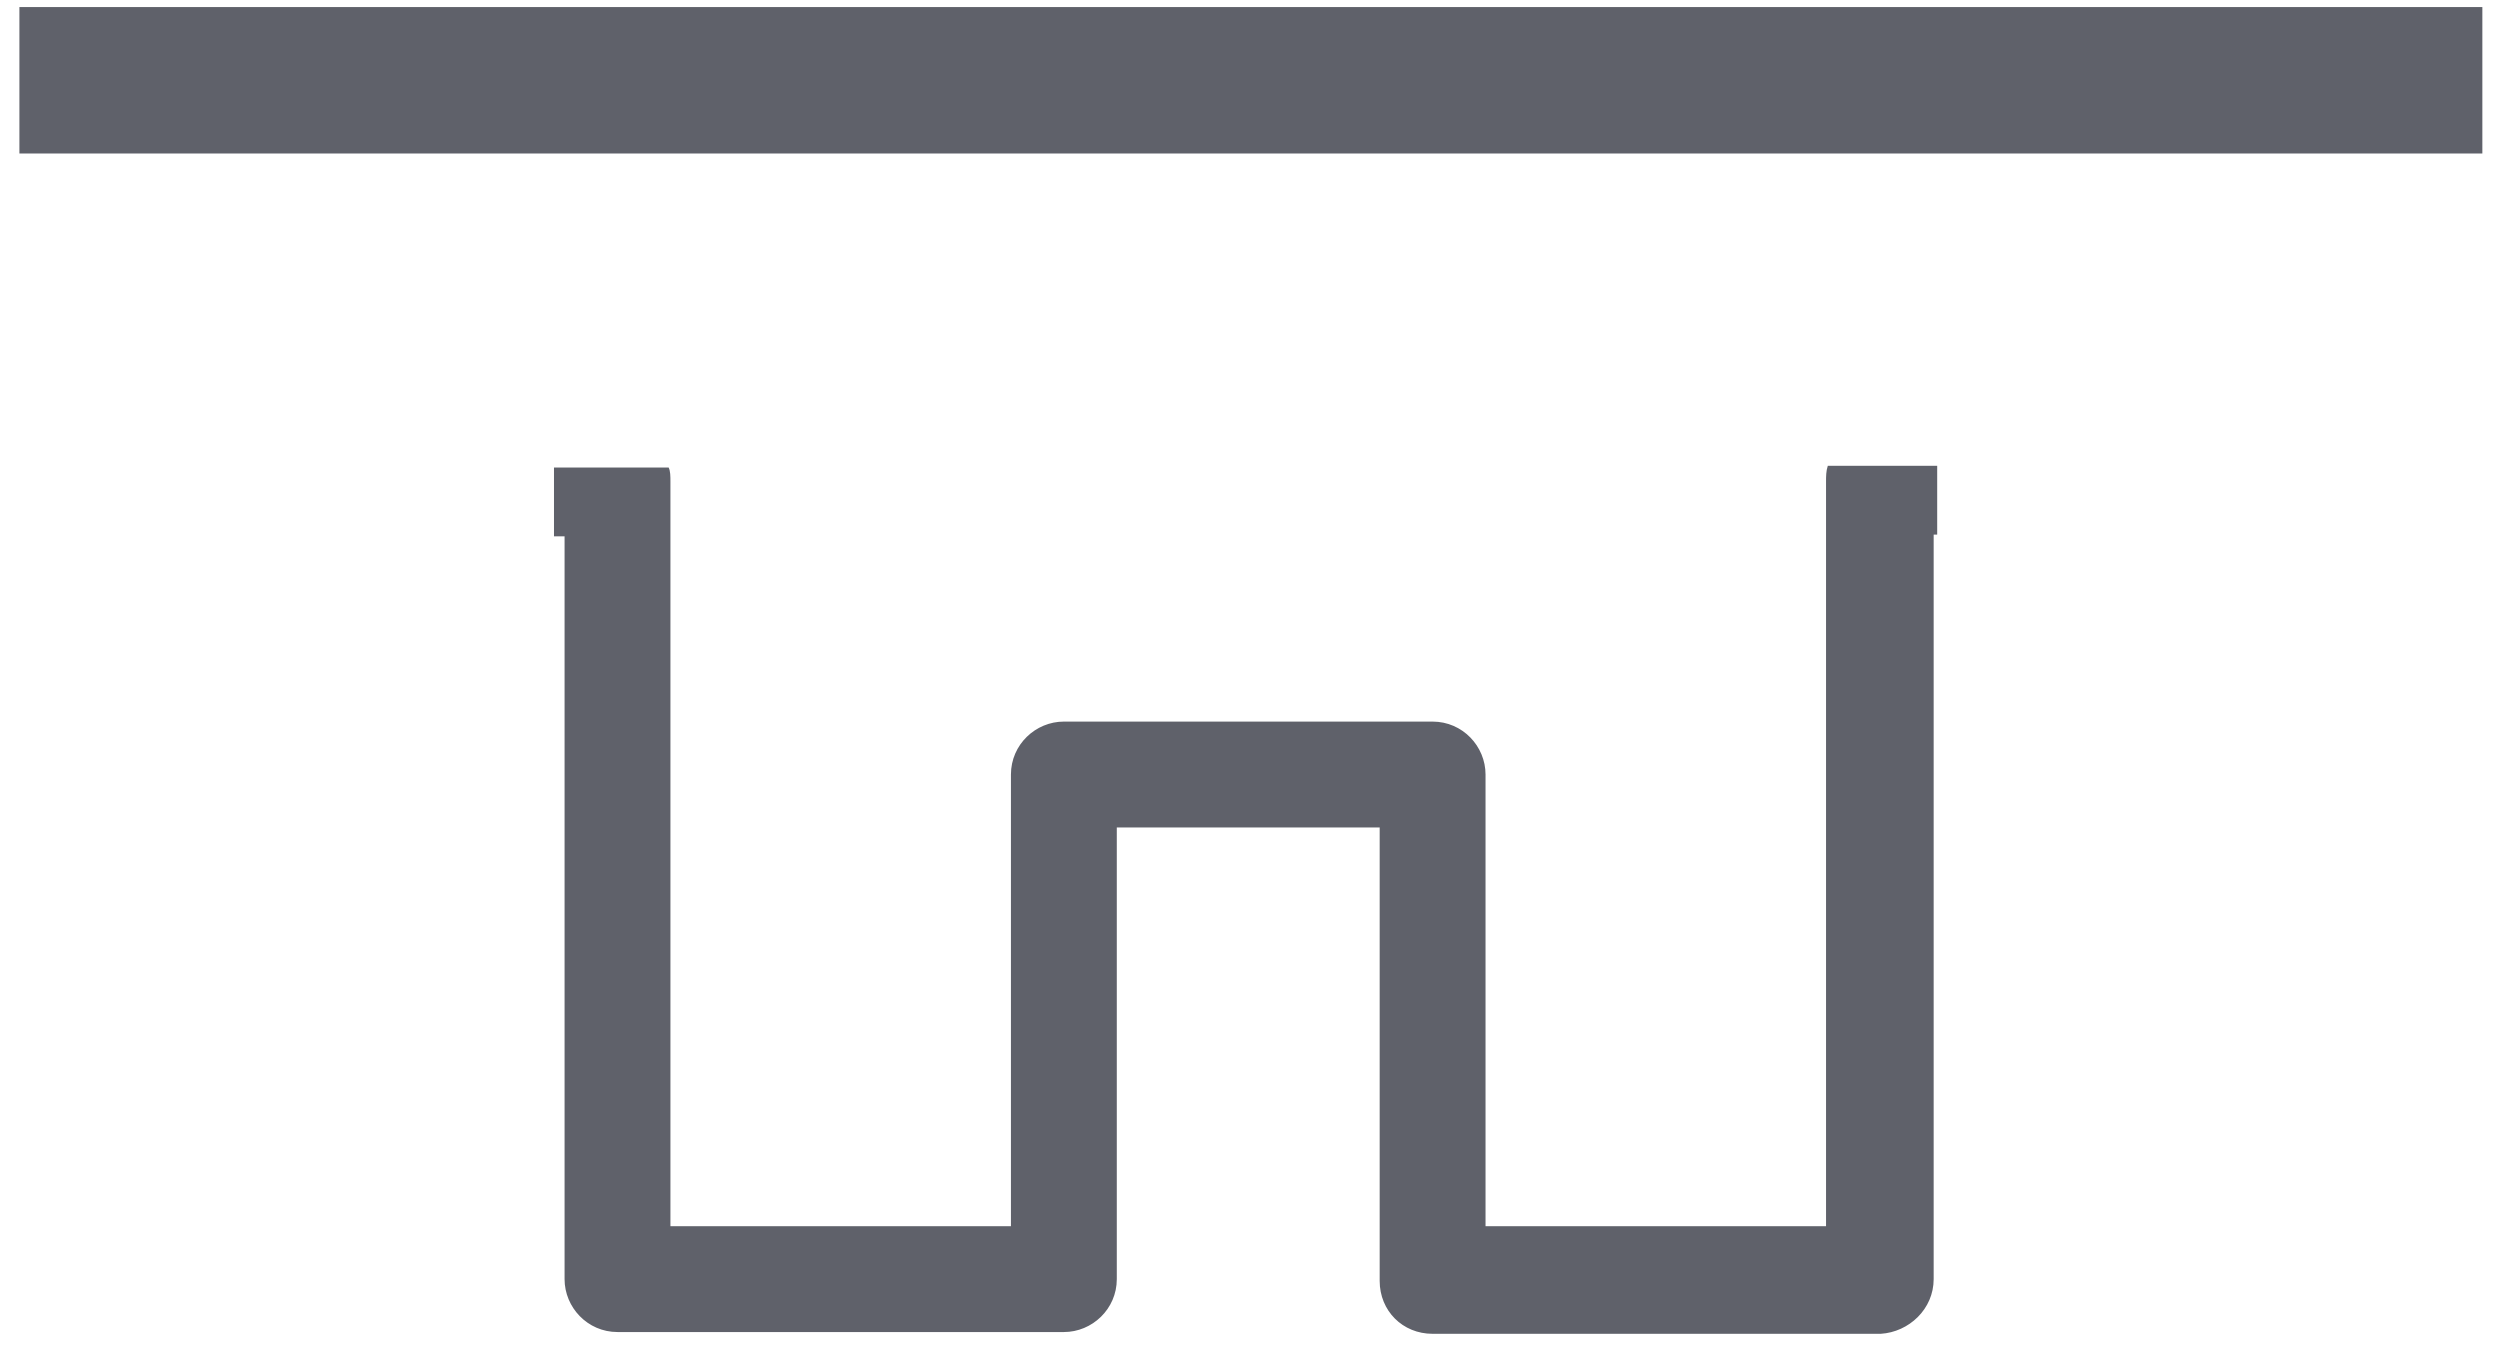
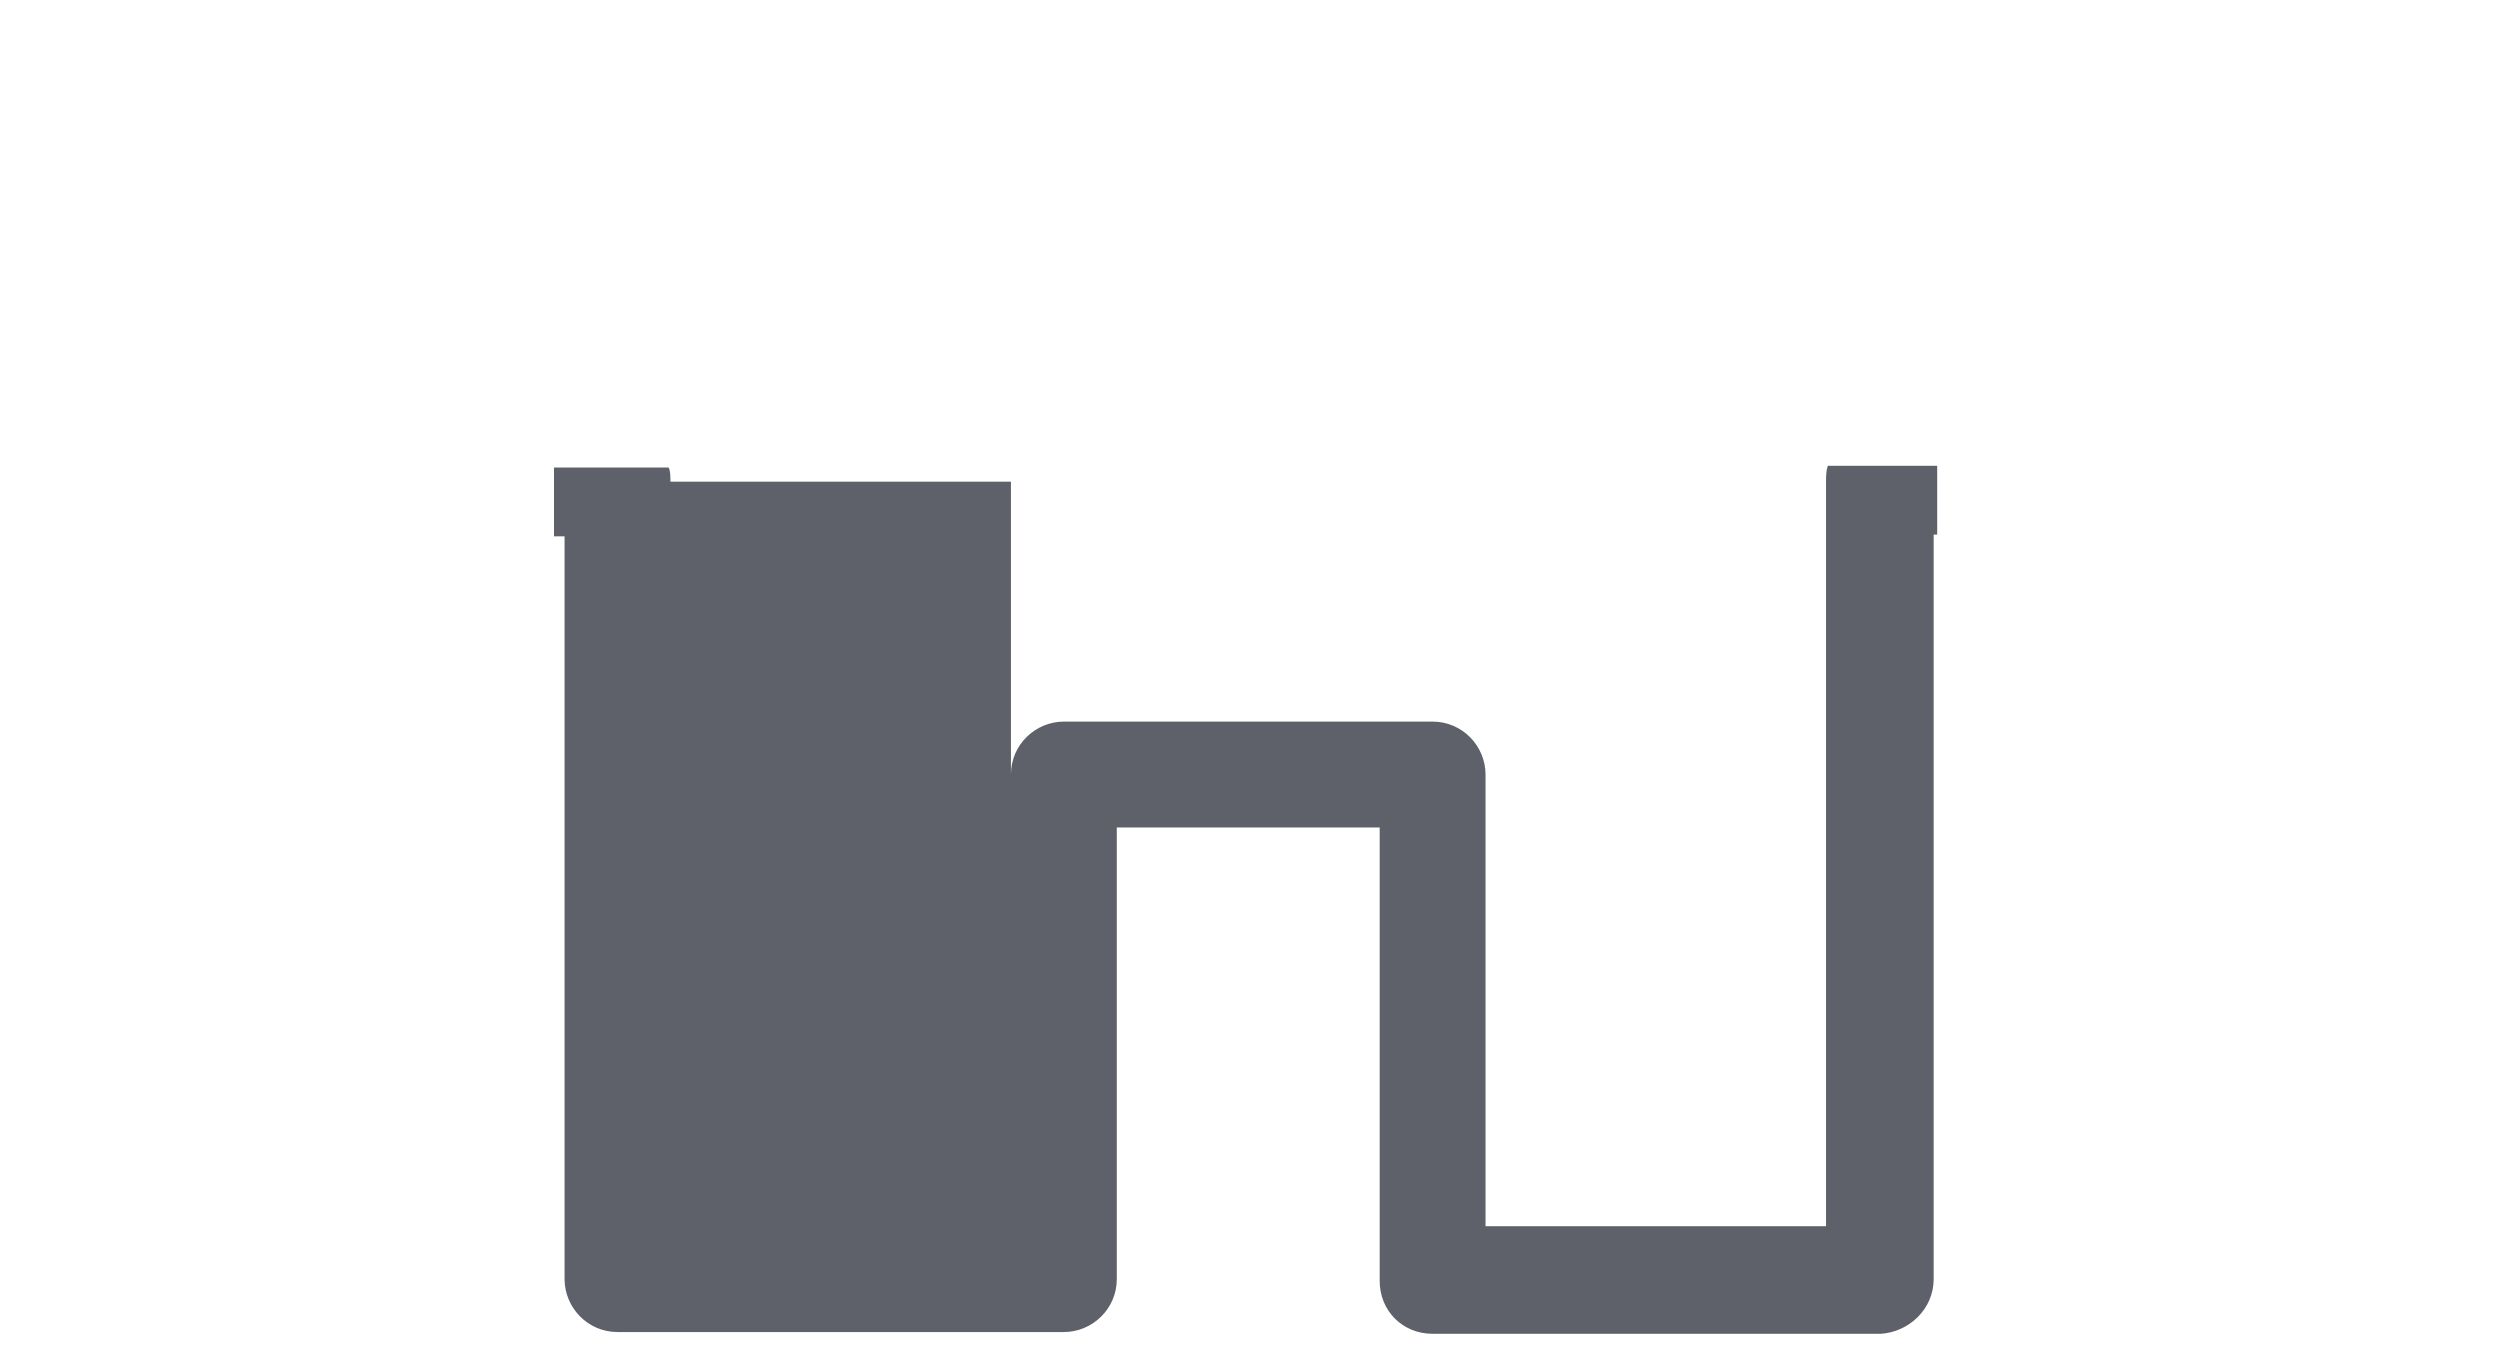
<svg xmlns="http://www.w3.org/2000/svg" version="1.1" id="Ebene_1" x="0px" y="0px" viewBox="0 0 141.7 76.7" style="enable-background:new 0 0 141.7 76.7;" xml:space="preserve">
  <style type="text/css">
	.st0{fill:#5F616A;}
</style>
  <g id="Linie_8">
    <line class="st0" x1="140.6" y1="4.6" x2="1.1" y2="4.6" />
-     <rect x="1.1" y="0.4" class="st0" width="139.6" height="8.3" />
  </g>
-   <path id="Differenzmenge_2" class="st0" d="M106.6,75.6H81.2c-1.7,0-3-1.3-3-3V46.9H63.3v25.6c0,1.7-1.4,3-3,3H35c-1.7,0-3-1.4-3-3  V30.4h-0.6v-3.9h6.5C38,26.7,38,27,38,27.3v42.2h19.3V43.9c0-1.7,1.4-3,3-3h0h20.9c1.7,0,3,1.4,3,3v25.6h19.3V27.3  c0-0.3,0-0.6,0.1-0.9h6.2v3.9h-0.2v42.2C109.6,74.2,108.2,75.5,106.6,75.6z M71.8-22.2h-2c0.3-0.1,0.7-0.1,1-0.1  C71.1-22.3,71.4-22.3,71.8-22.2L71.8-22.2z" />
+   <path id="Differenzmenge_2" class="st0" d="M106.6,75.6H81.2c-1.7,0-3-1.3-3-3V46.9H63.3v25.6c0,1.7-1.4,3-3,3H35c-1.7,0-3-1.4-3-3  V30.4h-0.6v-3.9h6.5C38,26.7,38,27,38,27.3h19.3V43.9c0-1.7,1.4-3,3-3h0h20.9c1.7,0,3,1.4,3,3v25.6h19.3V27.3  c0-0.3,0-0.6,0.1-0.9h6.2v3.9h-0.2v42.2C109.6,74.2,108.2,75.5,106.6,75.6z M71.8-22.2h-2c0.3-0.1,0.7-0.1,1-0.1  C71.1-22.3,71.4-22.3,71.8-22.2L71.8-22.2z" />
</svg>